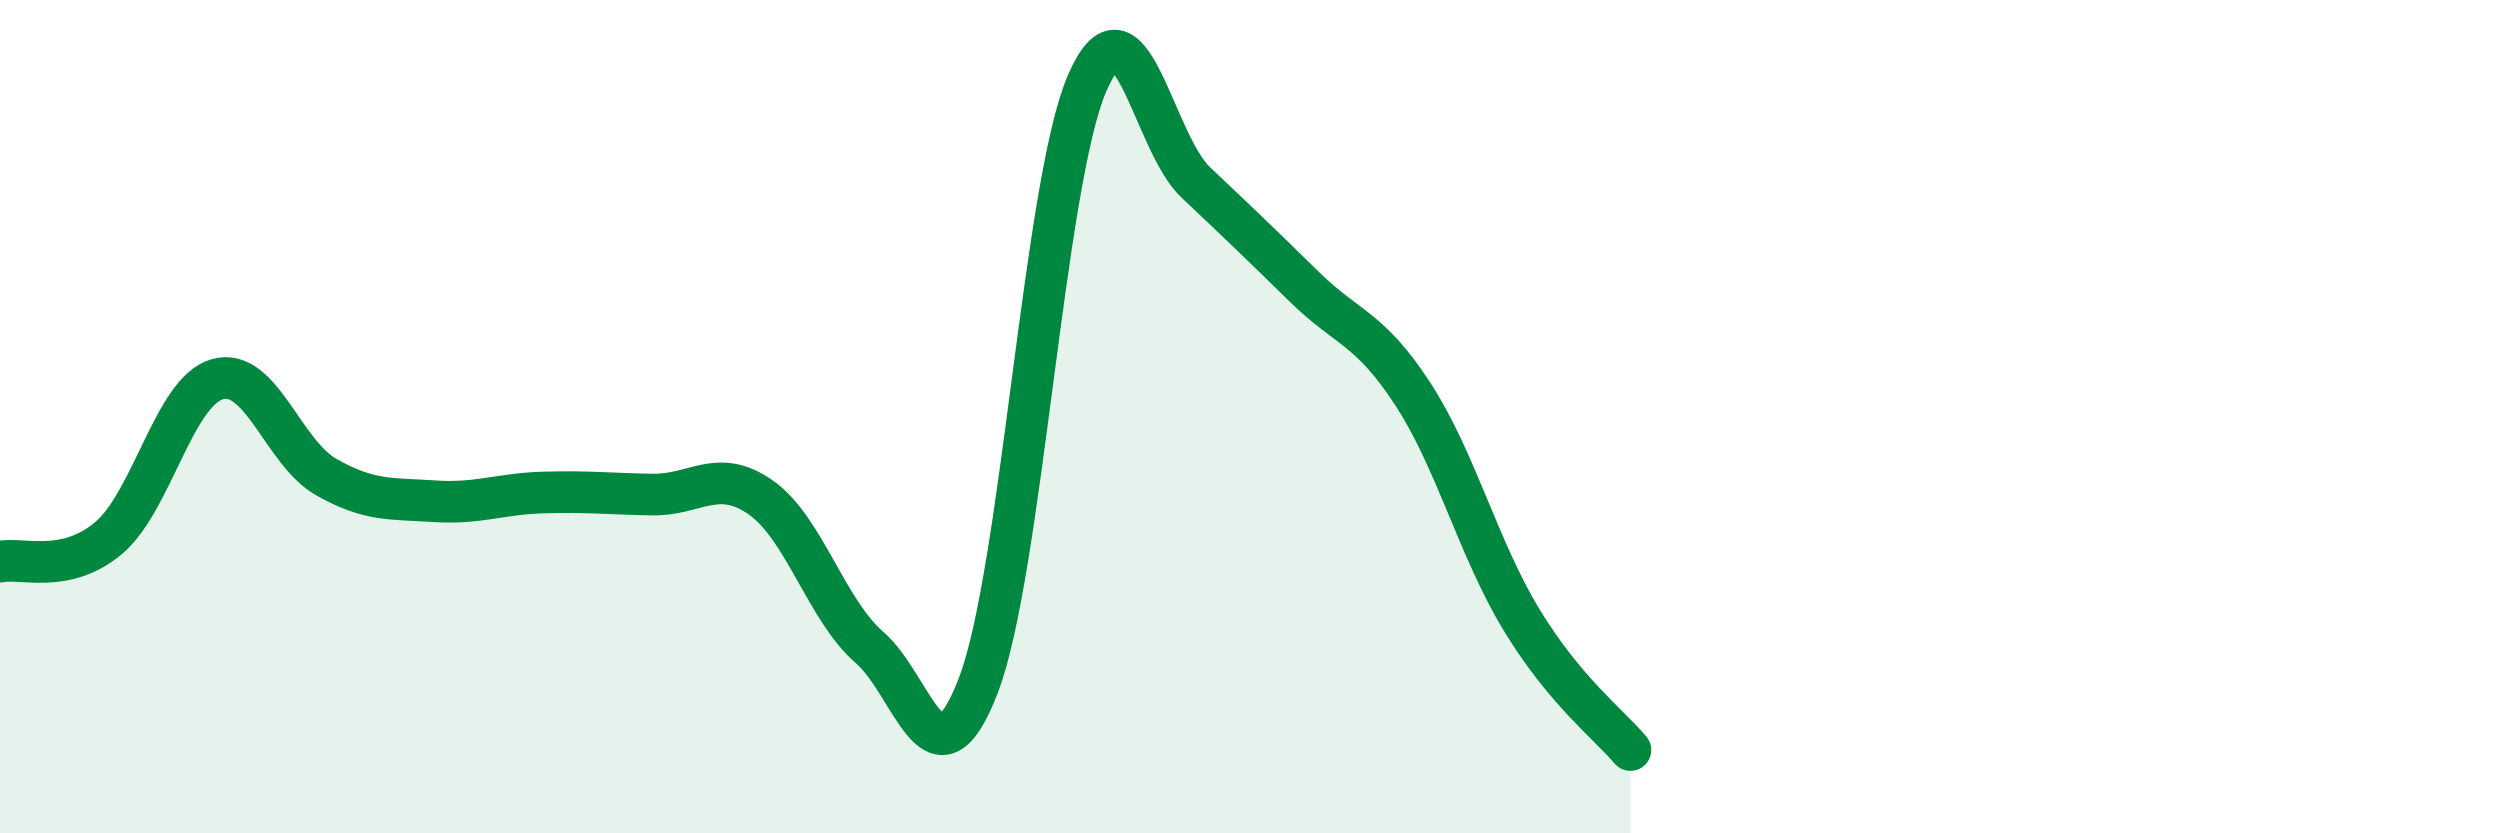
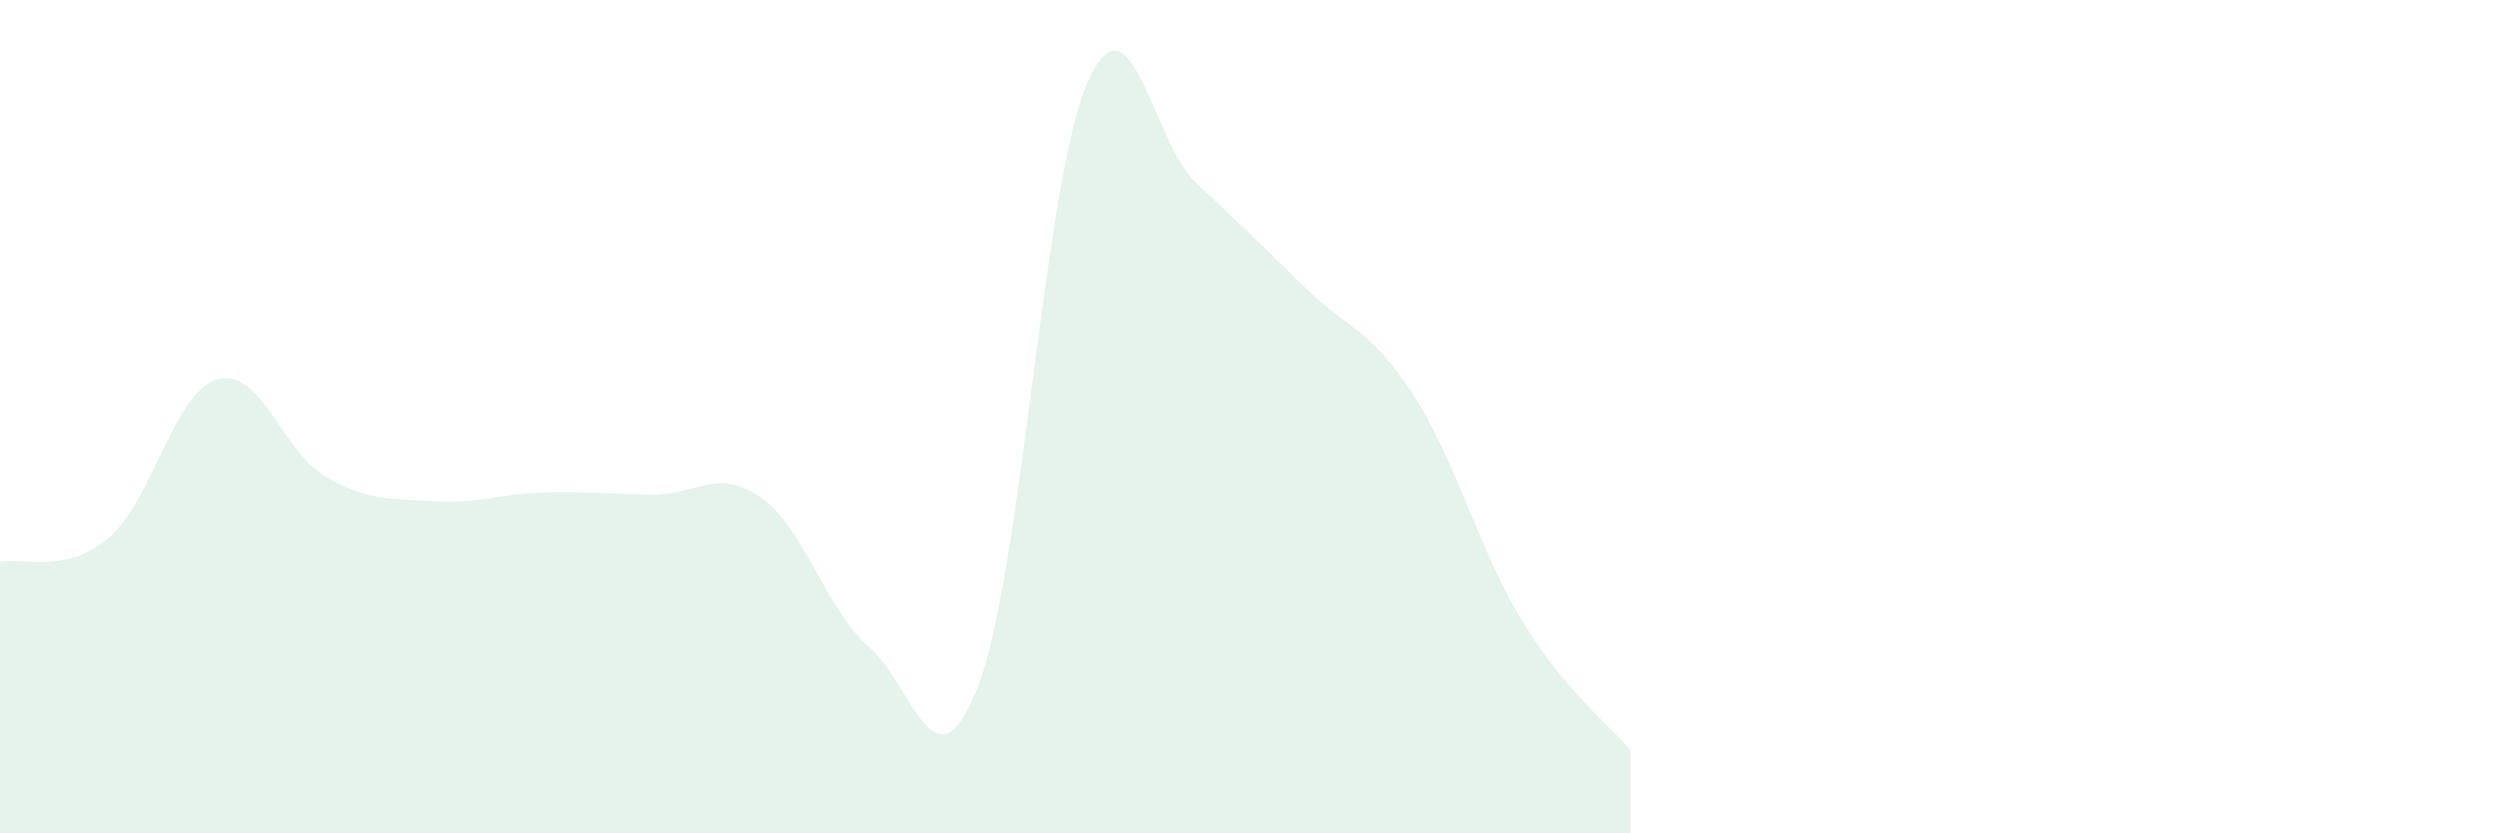
<svg xmlns="http://www.w3.org/2000/svg" width="60" height="20" viewBox="0 0 60 20">
  <path d="M 0,13.48 C 0.52,13.37 1.57,13.79 2.61,12.91 C 3.65,12.03 4.18,9.39 5.22,9.1 C 6.26,8.81 6.79,10.86 7.83,11.45 C 8.87,12.04 9.39,11.96 10.43,12.03 C 11.47,12.1 12,11.85 13.04,11.82 C 14.08,11.79 14.61,11.85 15.65,11.87 C 16.69,11.89 17.22,11.21 18.26,11.94 C 19.3,12.67 19.83,14.64 20.87,15.54 C 21.91,16.44 22.44,19.16 23.48,16.45 C 24.52,13.74 25.05,4.41 26.09,2 C 27.13,-0.41 27.66,3.4 28.7,4.38 C 29.74,5.36 30.26,5.86 31.3,6.88 C 32.34,7.9 32.87,7.86 33.91,9.46 C 34.95,11.06 35.48,13.17 36.52,14.88 C 37.56,16.59 38.61,17.38 39.13,18L39.13 20L0 20Z" fill="#008740" opacity="0.1" stroke-linecap="round" stroke-linejoin="round" />
-   <path d="M 0,13.48 C 0.52,13.37 1.57,13.79 2.61,12.91 C 3.65,12.03 4.18,9.39 5.22,9.1 C 6.26,8.81 6.79,10.86 7.83,11.45 C 8.87,12.04 9.39,11.96 10.43,12.03 C 11.47,12.1 12,11.85 13.04,11.82 C 14.08,11.79 14.61,11.85 15.65,11.87 C 16.69,11.89 17.22,11.21 18.26,11.94 C 19.3,12.67 19.83,14.64 20.87,15.54 C 21.91,16.44 22.44,19.16 23.48,16.45 C 24.52,13.74 25.05,4.41 26.09,2 C 27.13,-0.41 27.66,3.4 28.7,4.38 C 29.74,5.36 30.26,5.86 31.3,6.88 C 32.34,7.9 32.87,7.86 33.91,9.46 C 34.95,11.06 35.48,13.17 36.52,14.88 C 37.56,16.59 38.61,17.38 39.13,18" stroke="#008740" stroke-width="1" fill="none" stroke-linecap="round" stroke-linejoin="round" />
</svg>